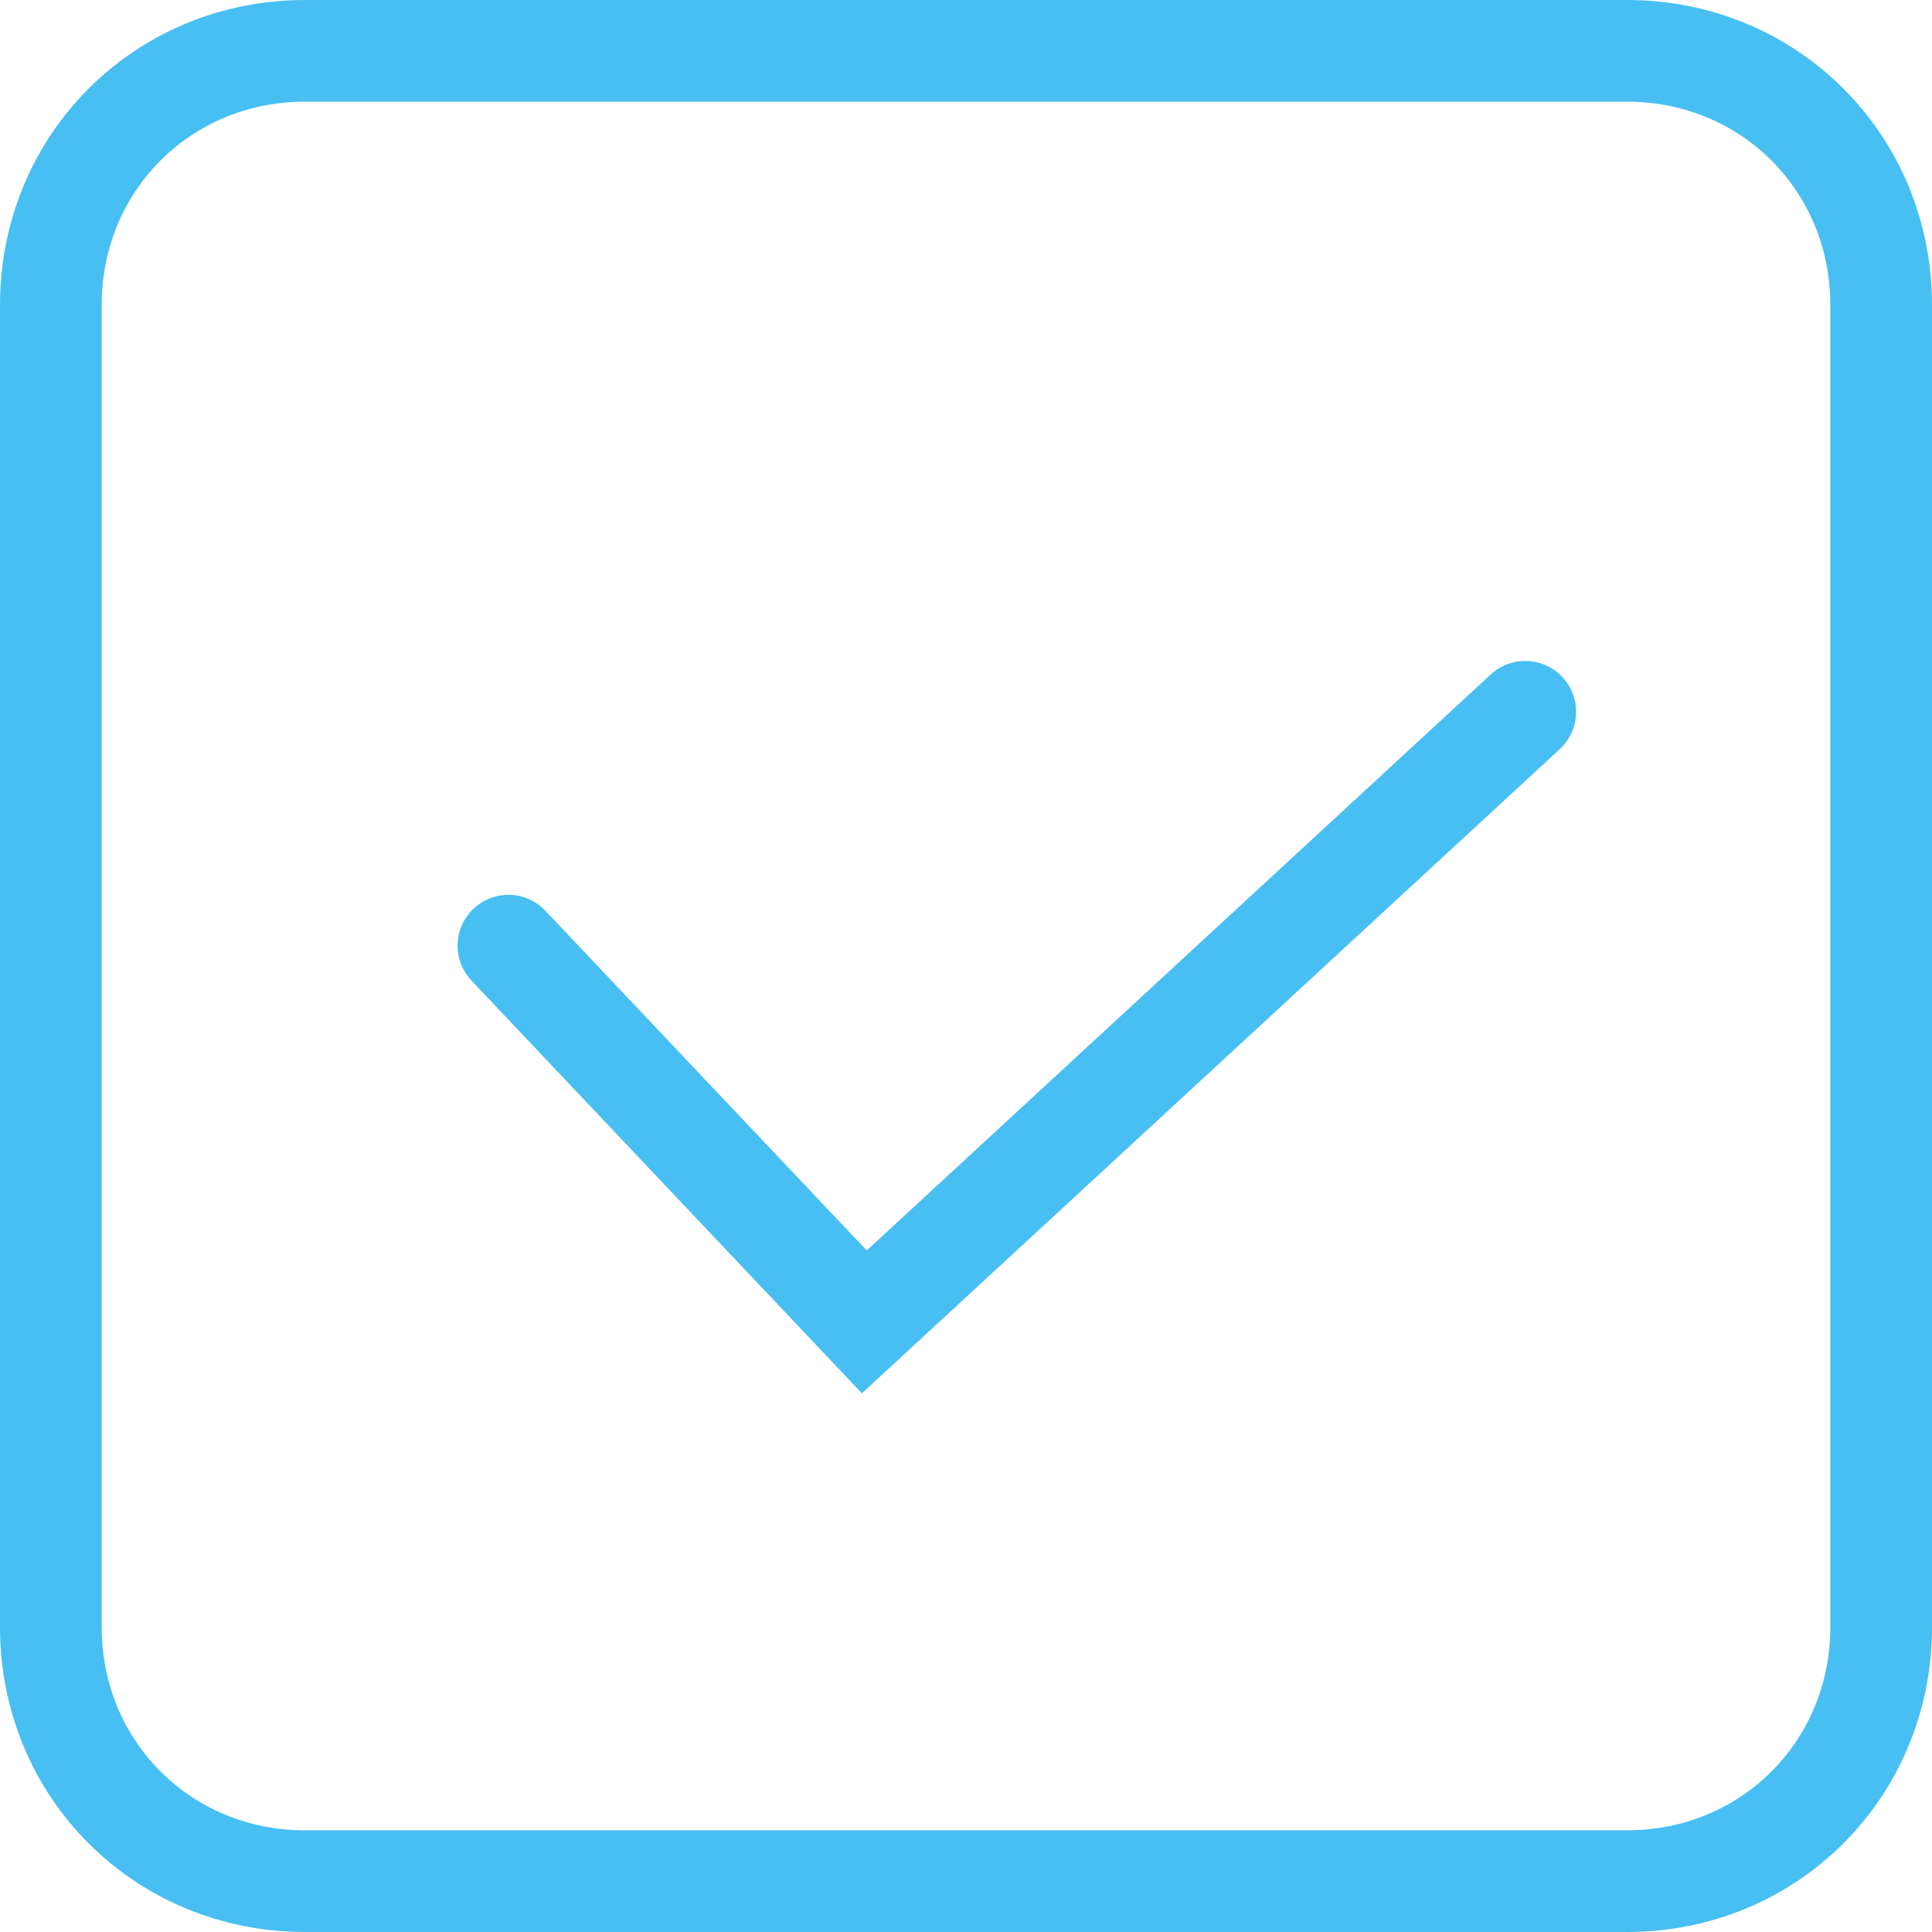
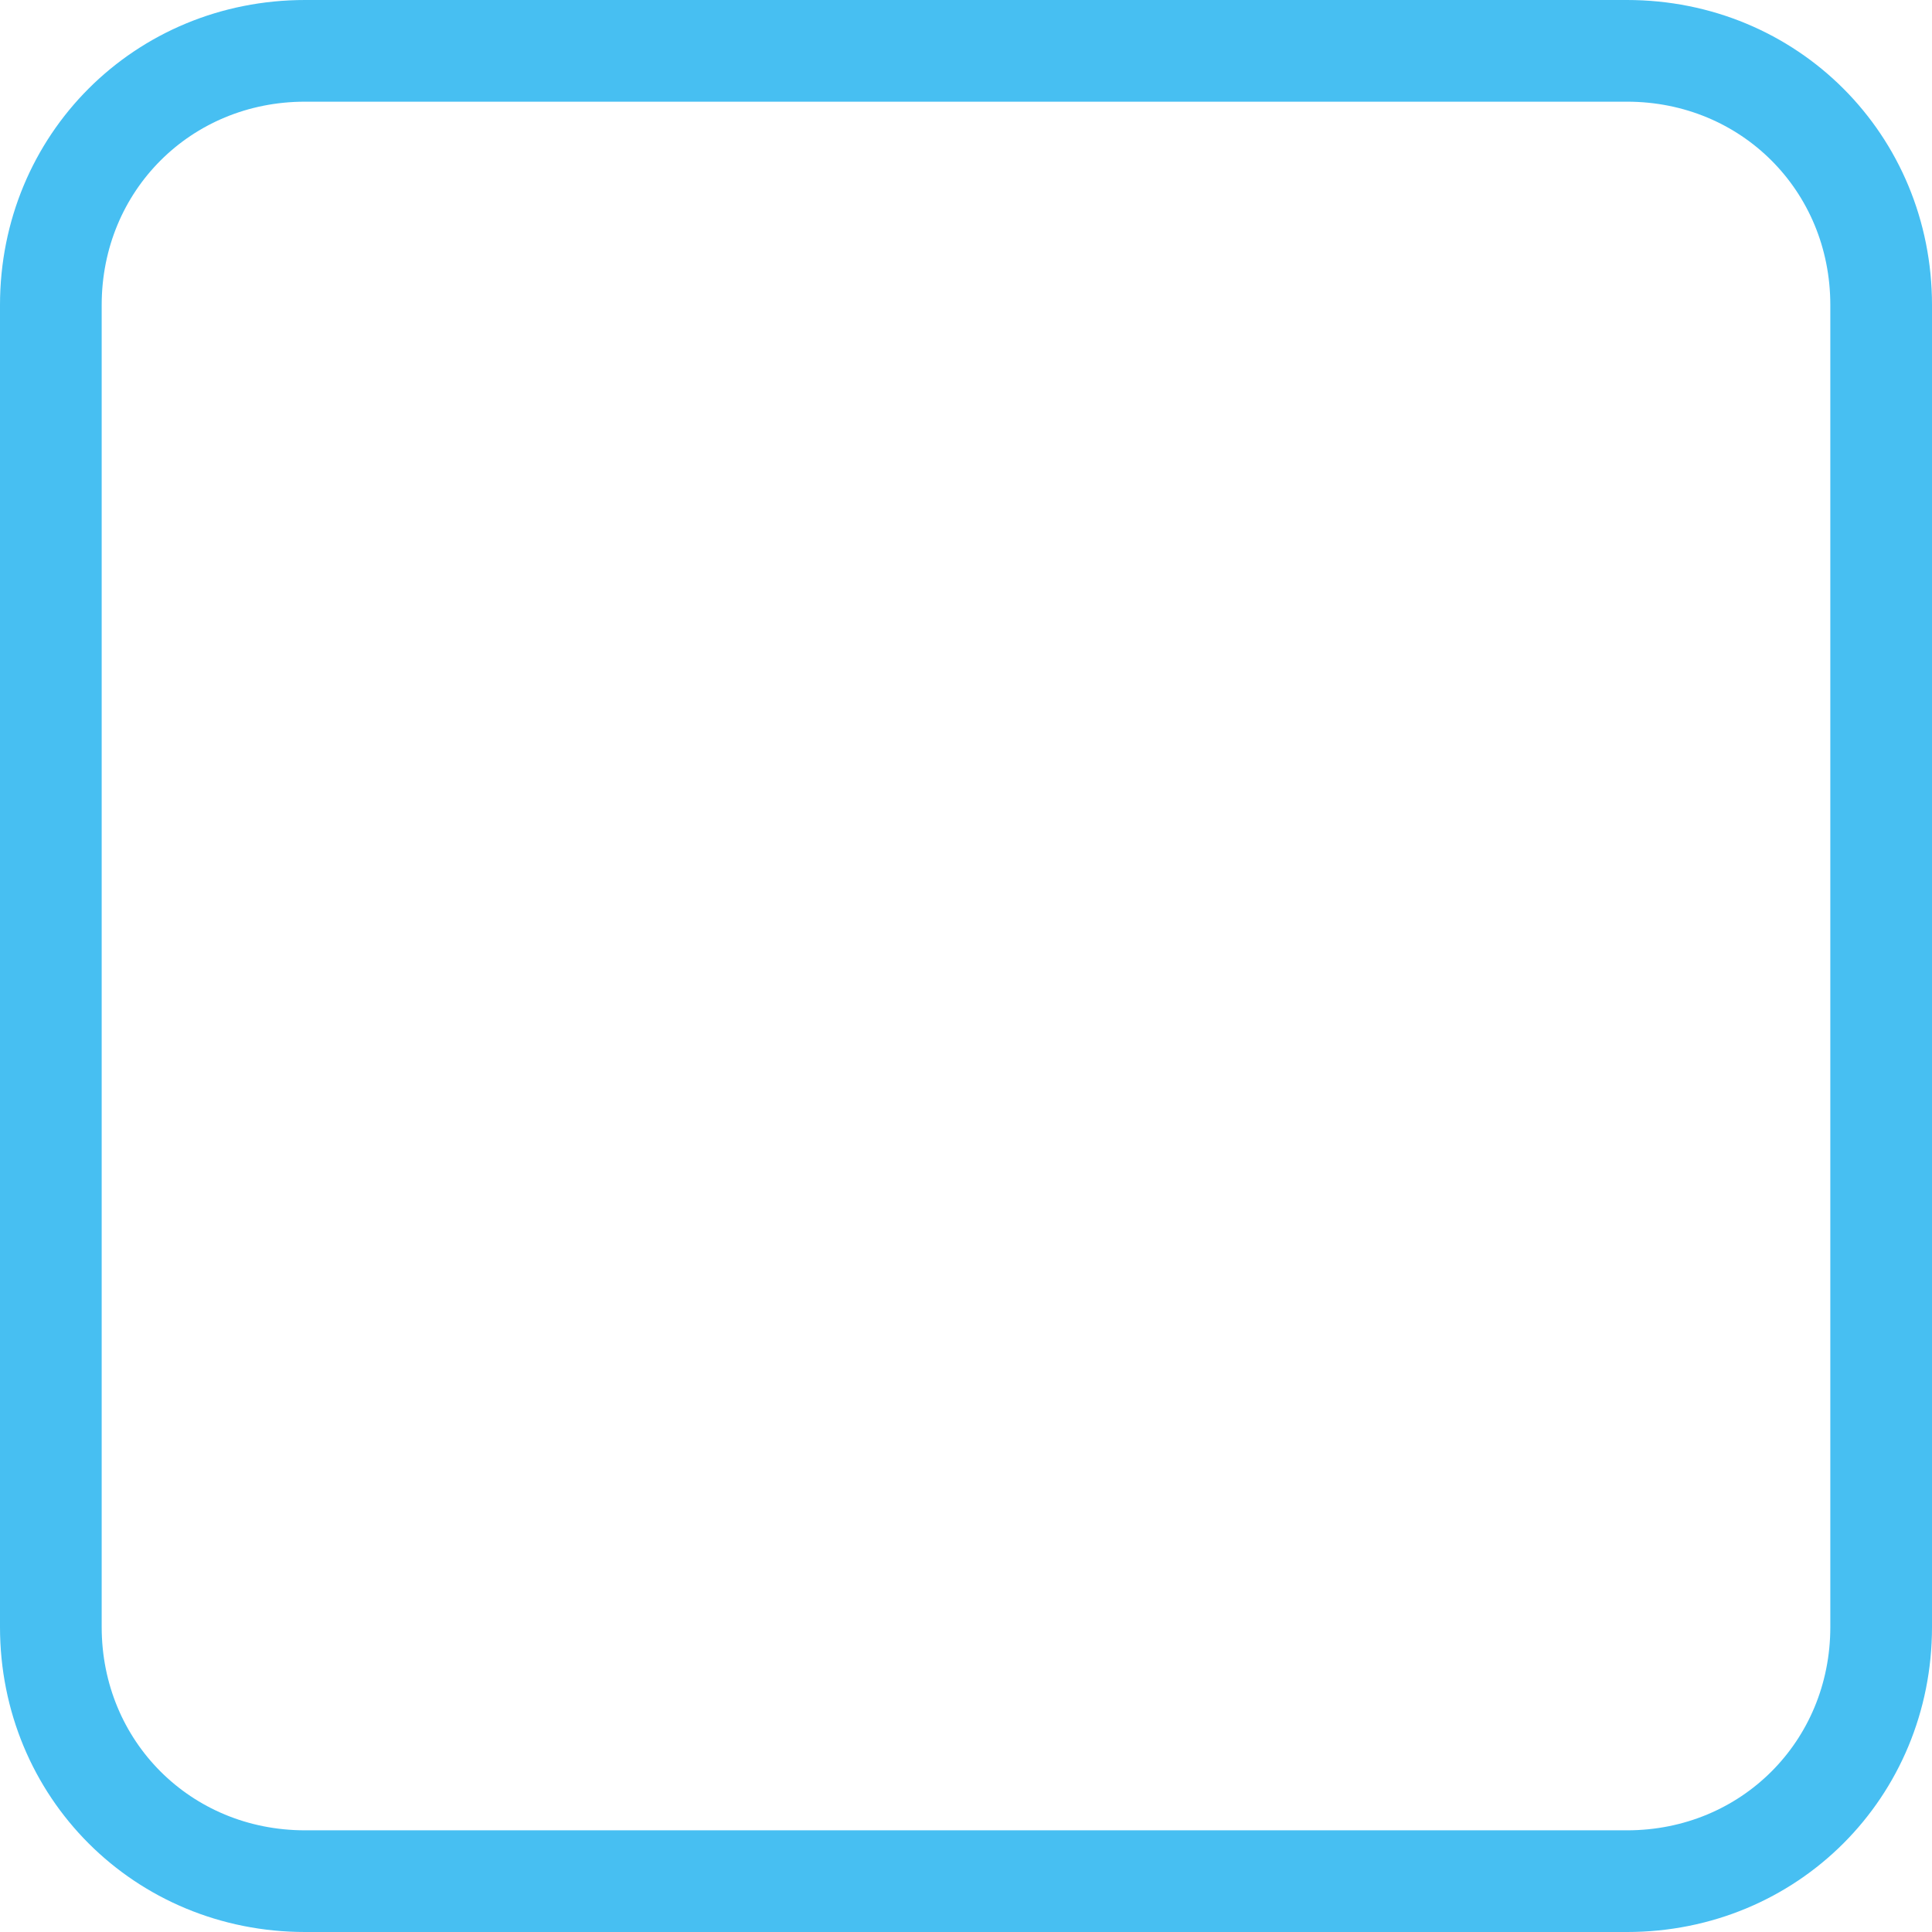
<svg xmlns="http://www.w3.org/2000/svg" version="1.1" id="Layer_1" x="0px" y="0px" width="19px" height="19px" viewBox="0 0 19 19" style="enable-background:new 0 0 19 19;" xml:space="preserve">
  <style type="text/css">
	.st0{fill:none;stroke:#47BFF2;}
	.st1{fill:none;stroke:#47BFF2;stroke-linecap:round;}
</style>
  <g>
    <path class="st0" d="M3,0.5h13c1.4,0,2.5,1.1,2.5,2.5v13c0,1.4-1.1,2.5-2.5,2.5H3c-1.4,0-2.5-1.1-2.5-2.5V3C0.5,1.6,1.6,0.5,3,0.5z   " />
-     <path class="st1" d="M5,9.3L8.5,13L15,7" />
  </g>
</svg>